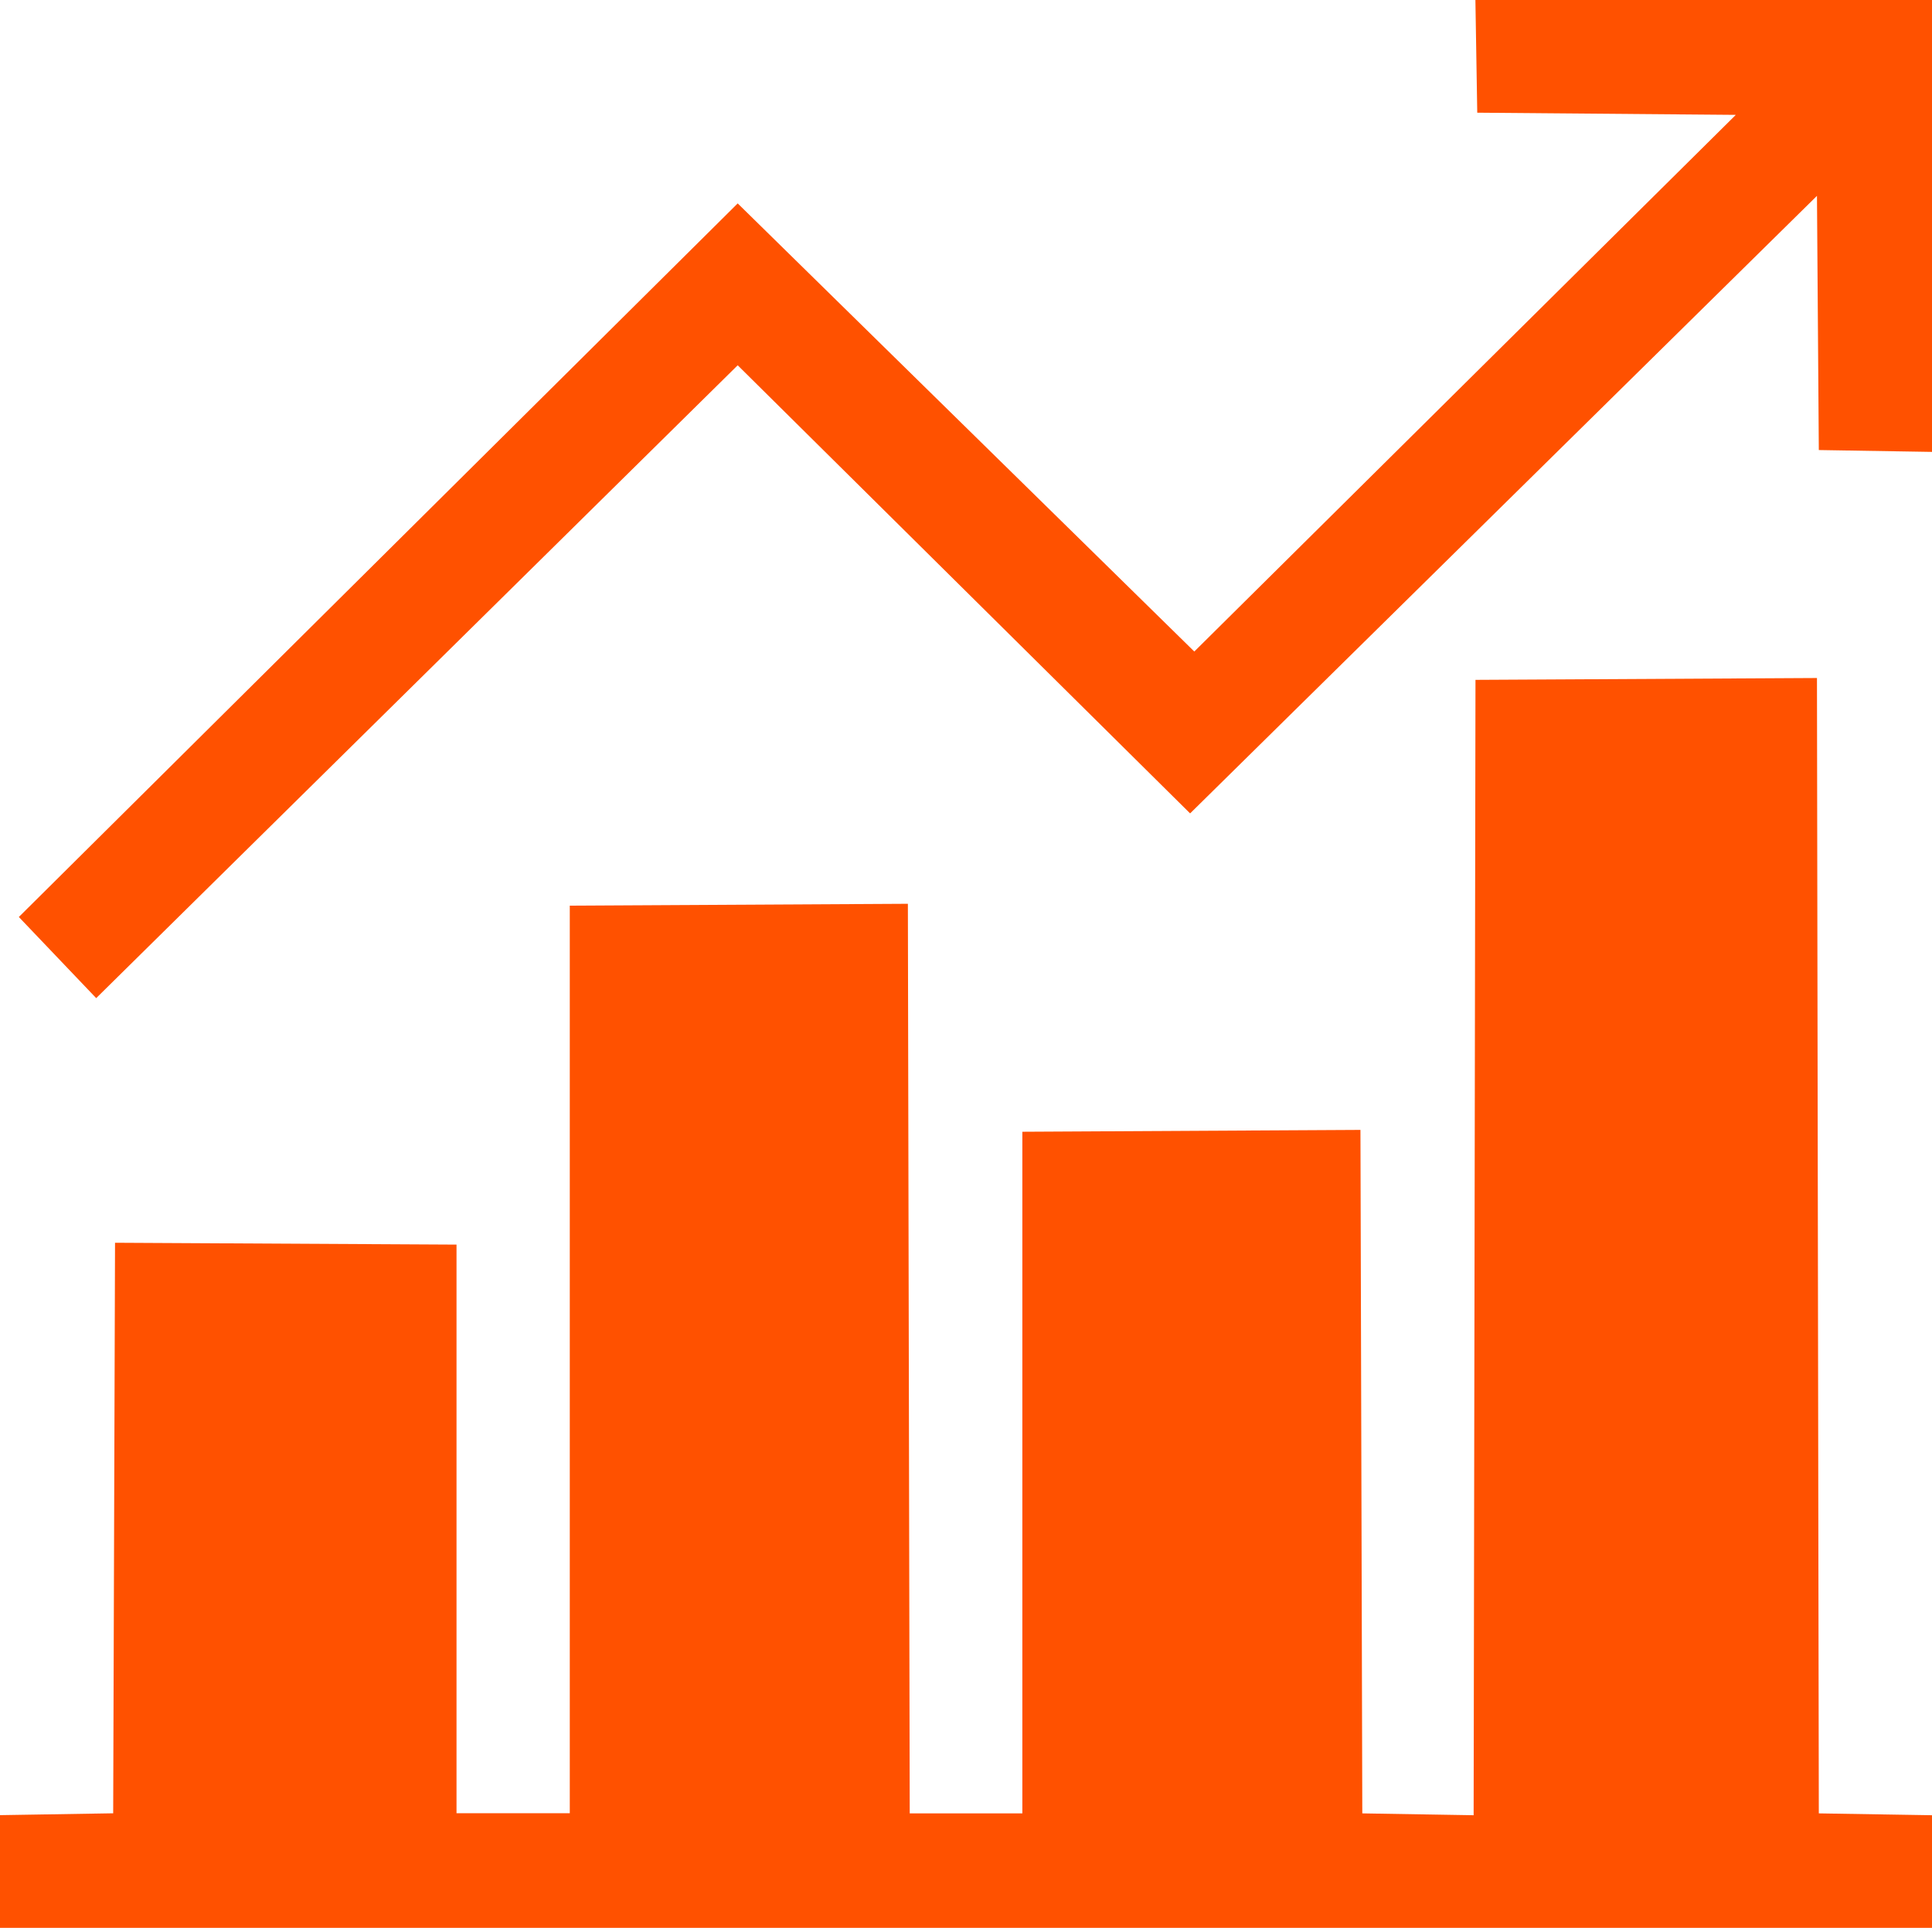
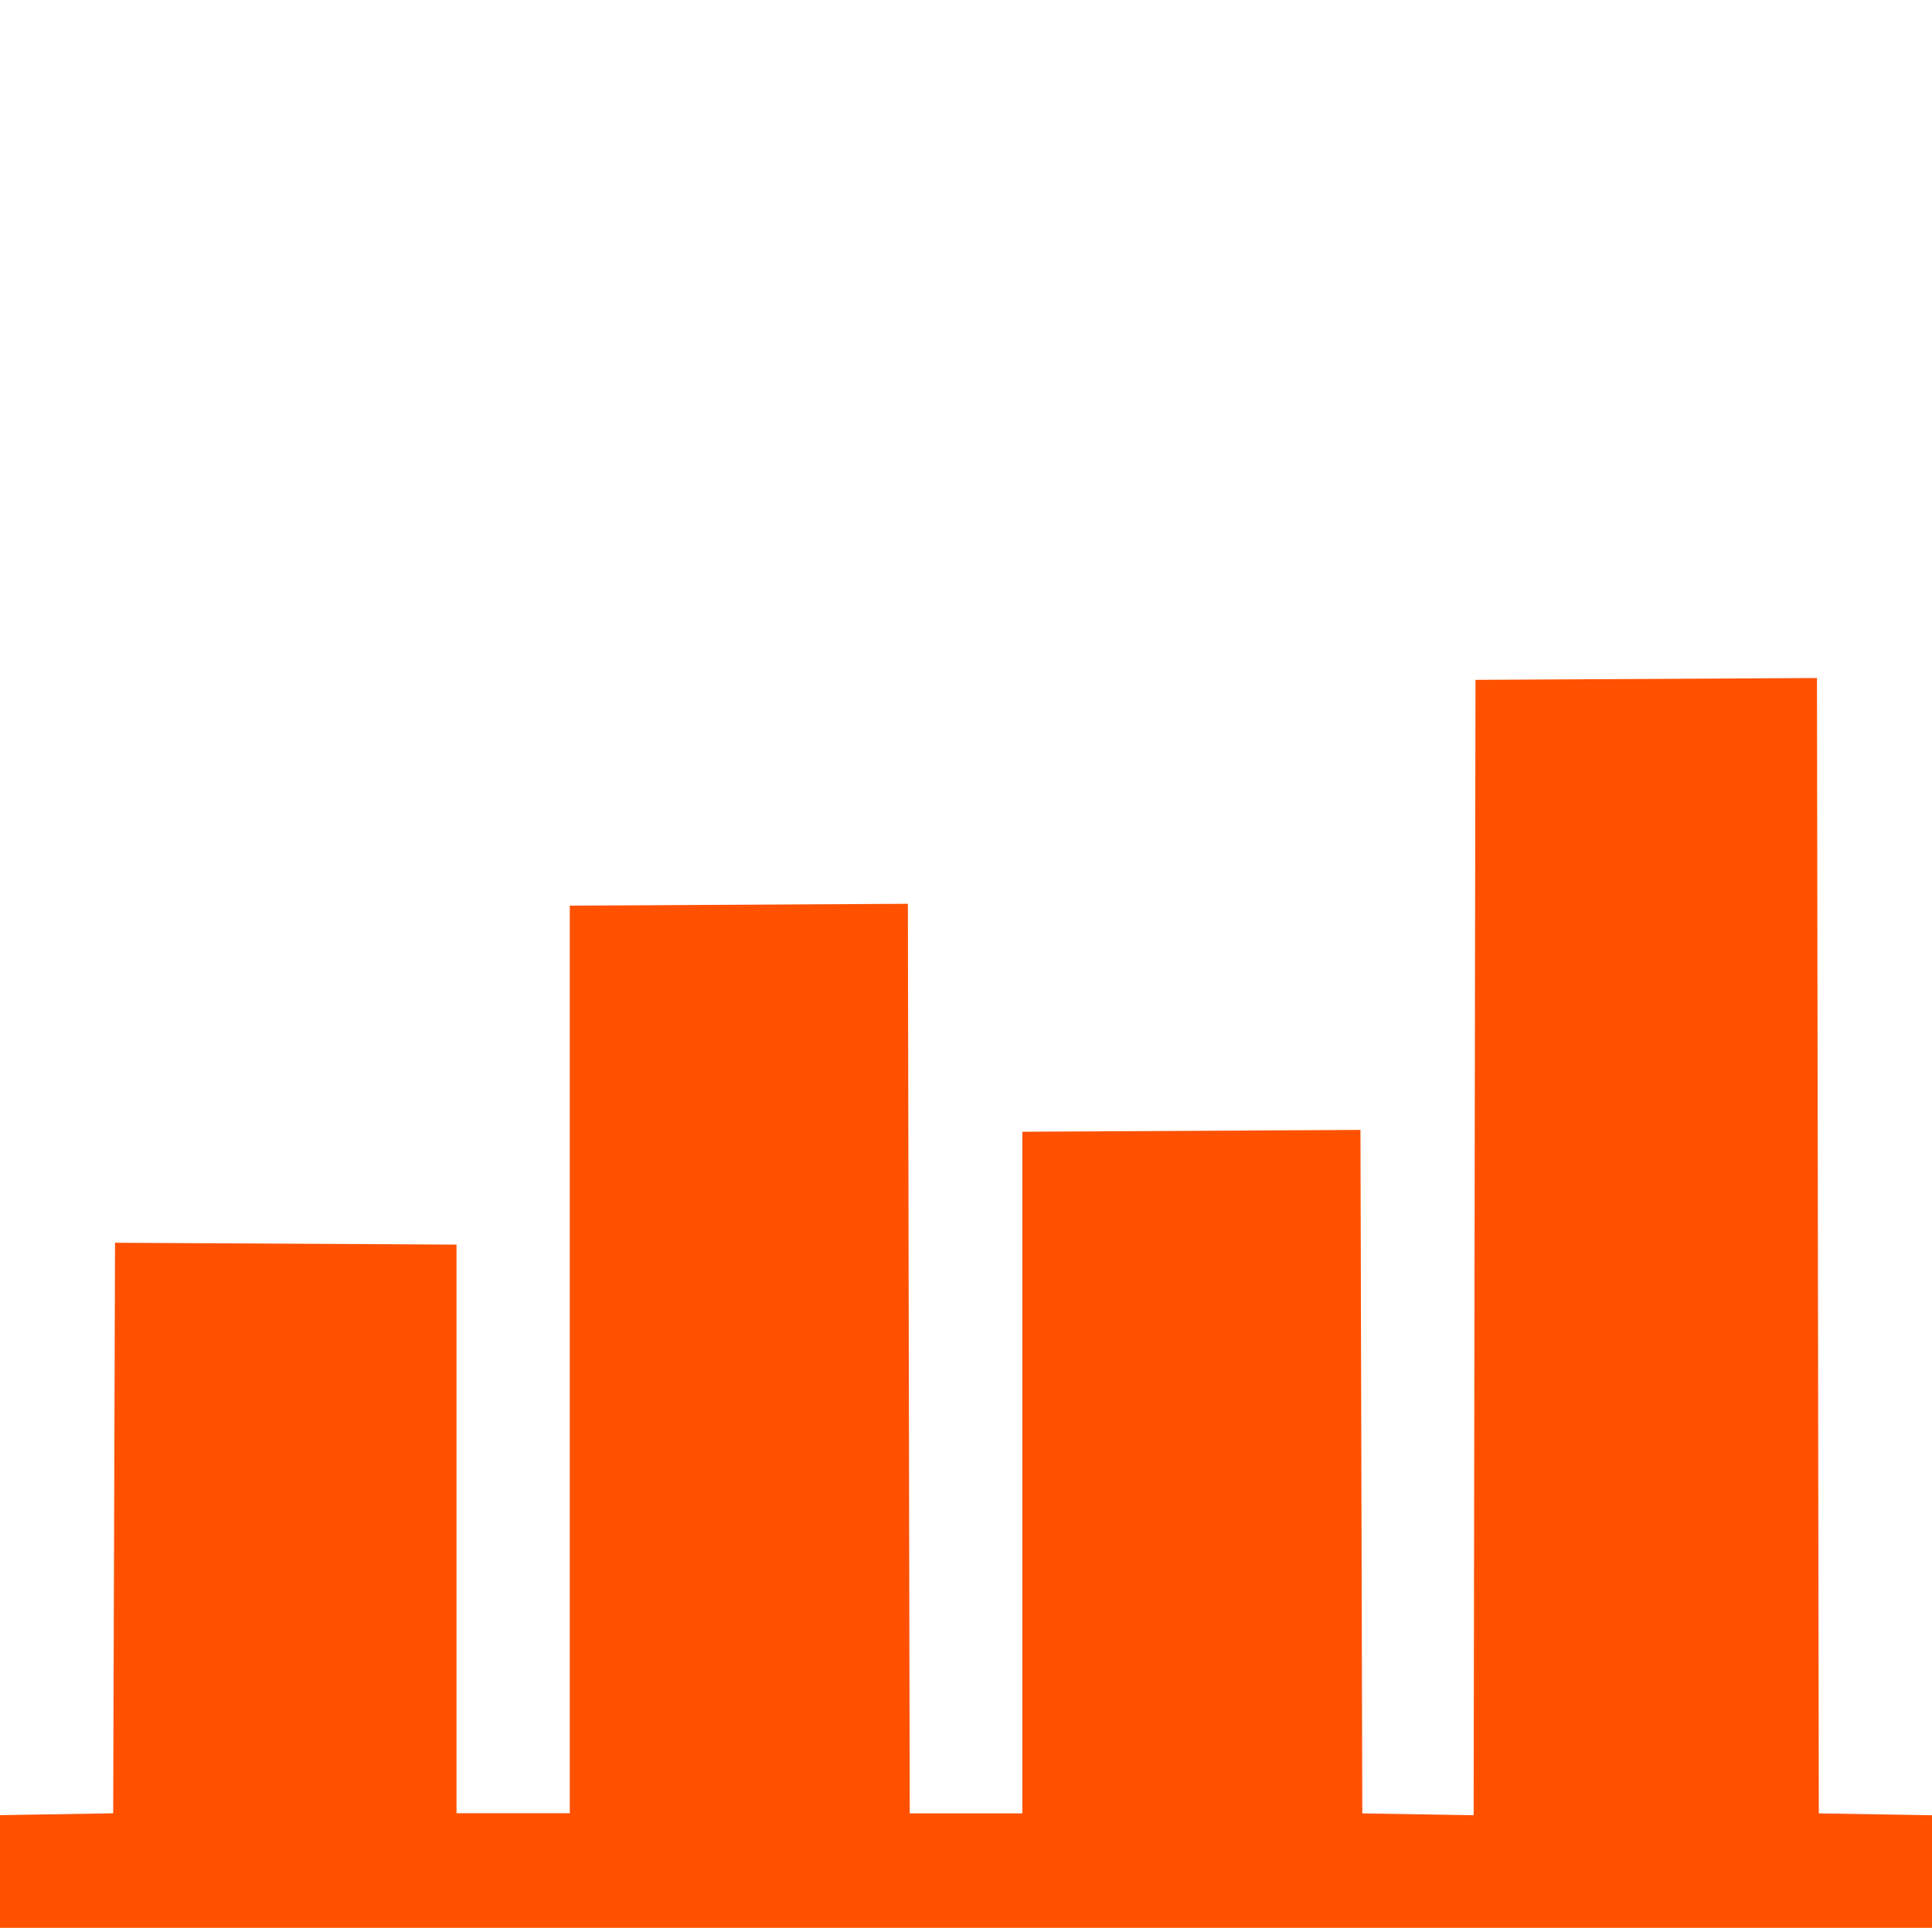
<svg xmlns="http://www.w3.org/2000/svg" id="Group_4210" data-name="Group 4210" width="24" height="23.953" viewBox="0 0 24 23.953">
  <defs>
    <clipPath id="clip-path">
      <rect id="Rectangle_3975" data-name="Rectangle 3975" width="24" height="23.953" fill="#ff5100" />
    </clipPath>
  </defs>
  <g id="Group_4209" data-name="Group 4209" clip-path="url(#clip-path)">
-     <path id="Path_23558" data-name="Path 23558" d="M21.844,0h5.672V5.614l-1.406-.023-.023-3.158L18.3,10.105,12.68,4.538,4.711,12.4,3.75,11.392l8.93-8.865,5.672,5.567,6.727-6.667L21.867,1.4Z" transform="translate(-3.516)" fill="#ff5100" />
    <path id="Path_23559" data-name="Path 23559" d="M24,148.866v1.4H0v-1.4l1.406-.023.023-7.088,4.242.023v7.064H7.078V137.567l4.2-.023.023,11.3H12.7v-8.468l4.2-.023.023,8.491,1.383.023.023-14.105,4.242-.023.023,14.105,1.406.023" transform="translate(0 -126.316)" fill="#ff5100" />
  </g>
</svg>